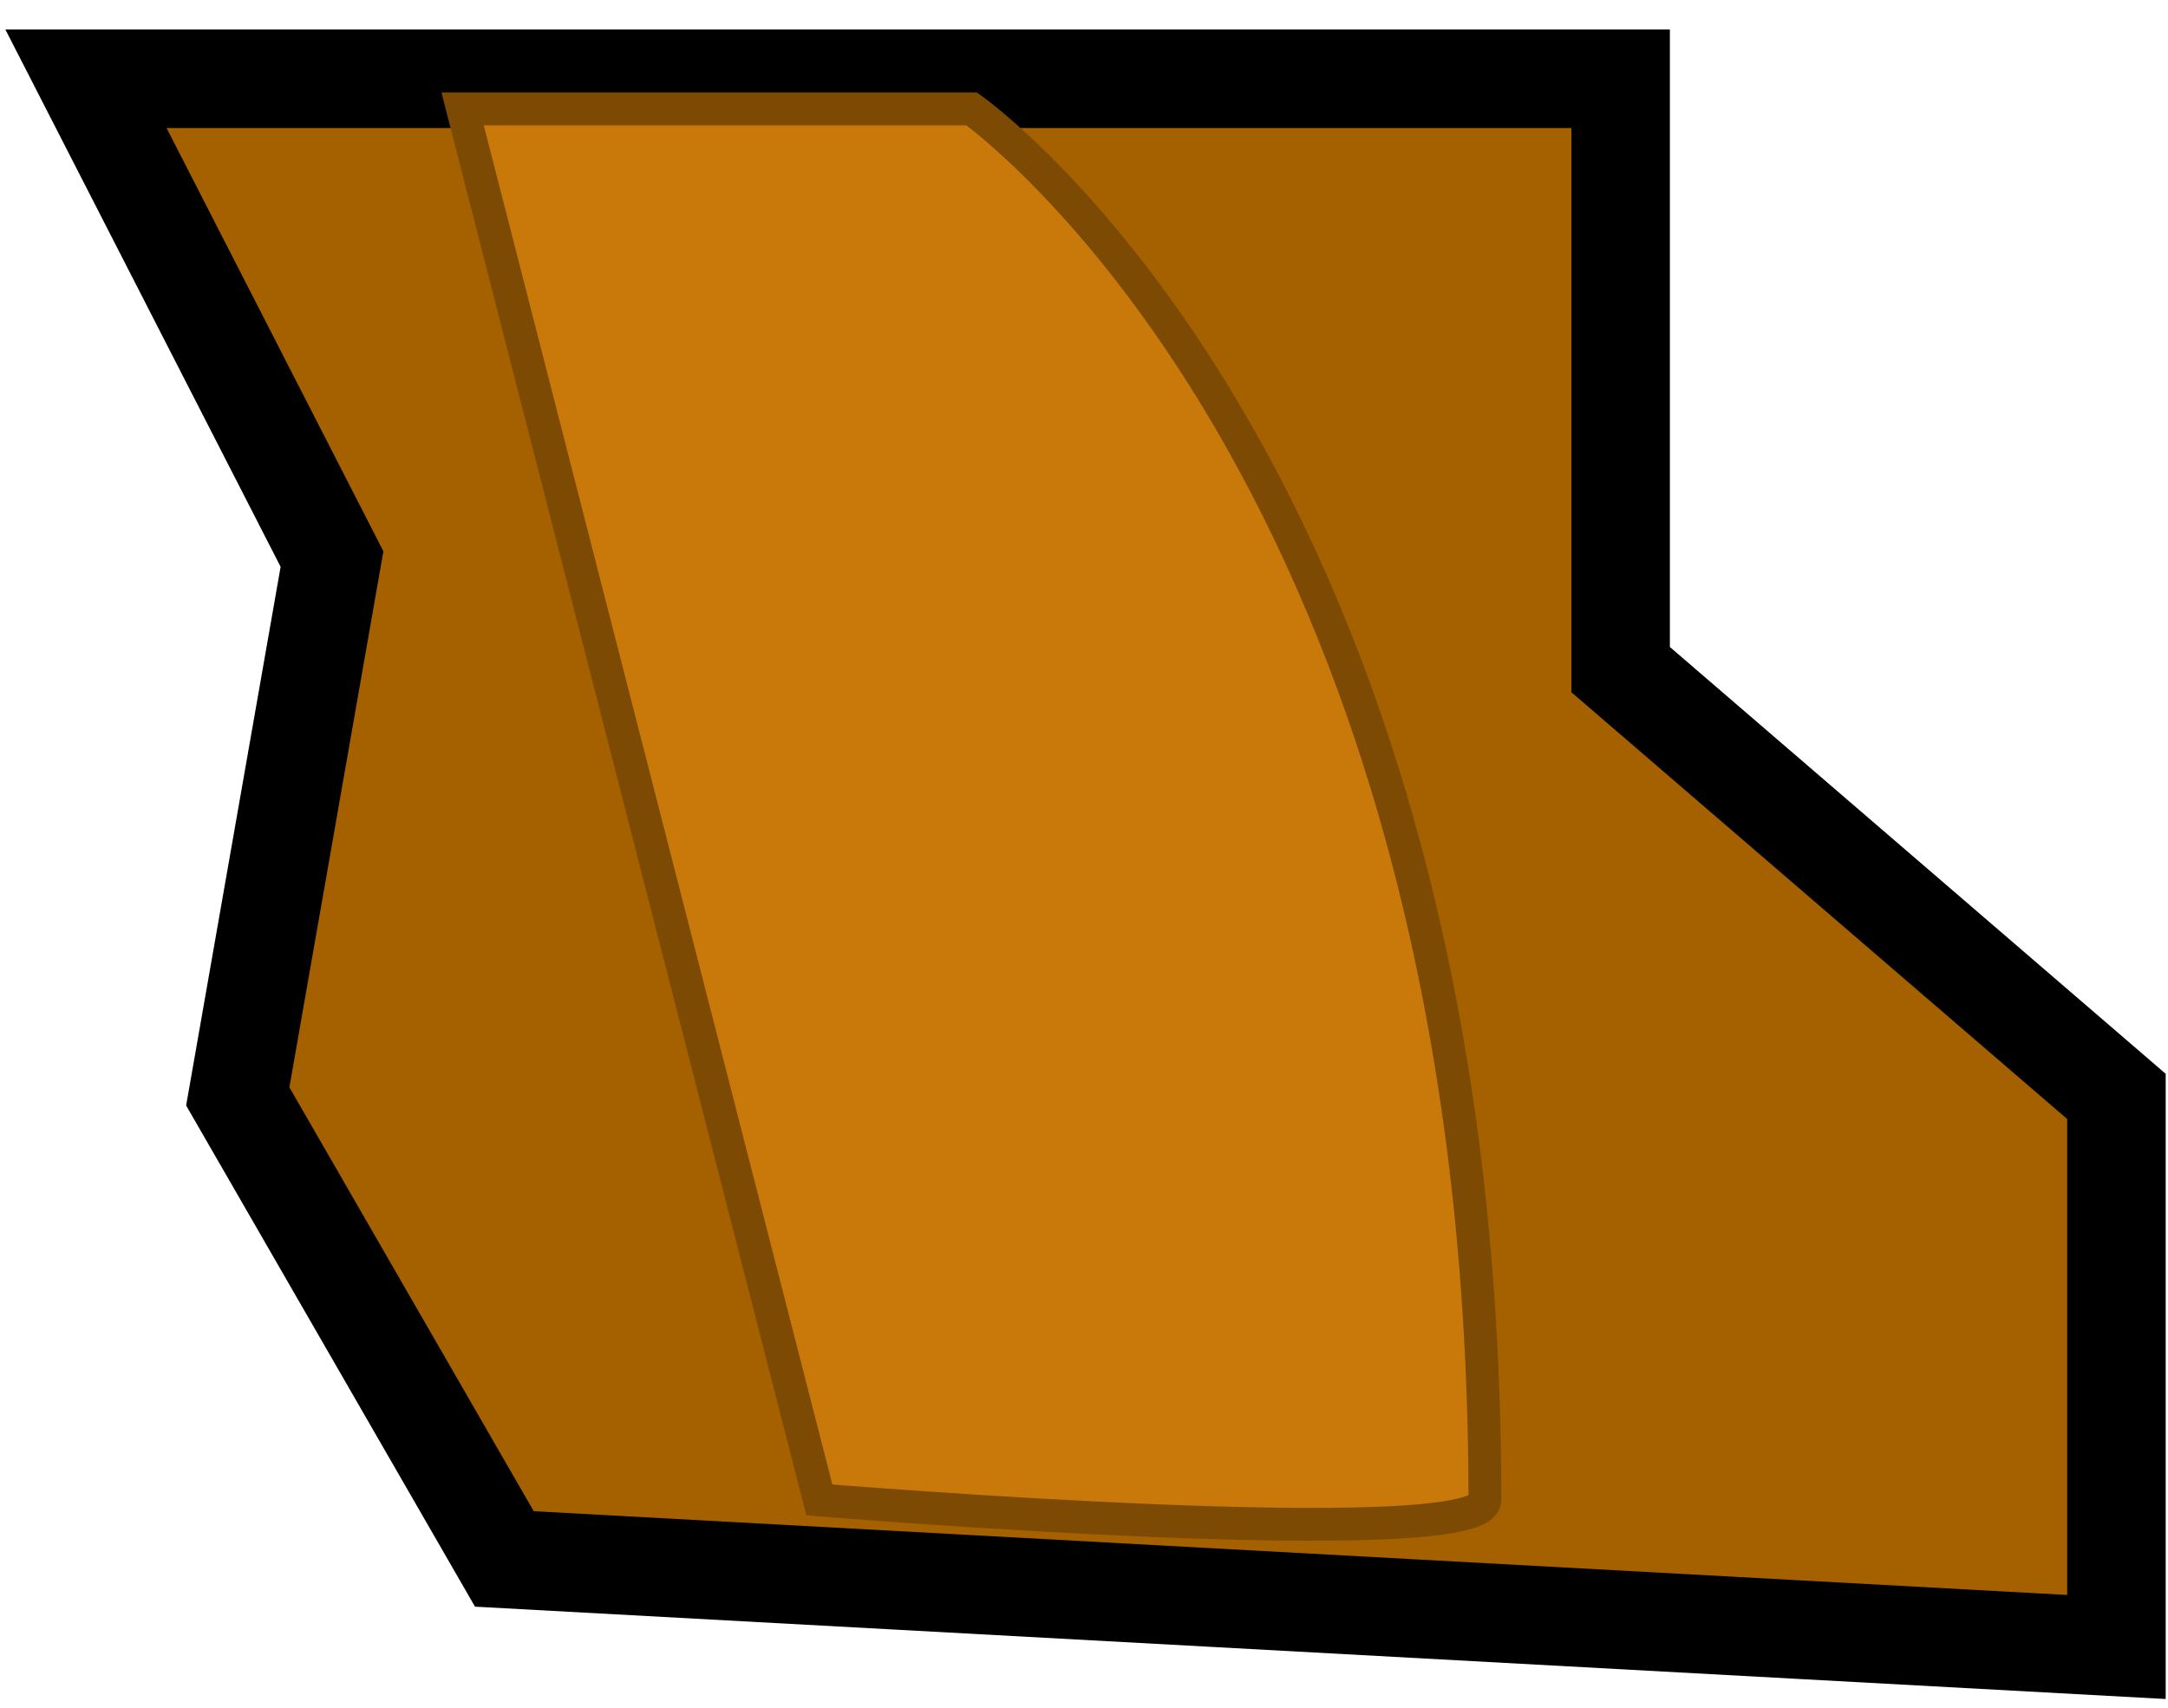
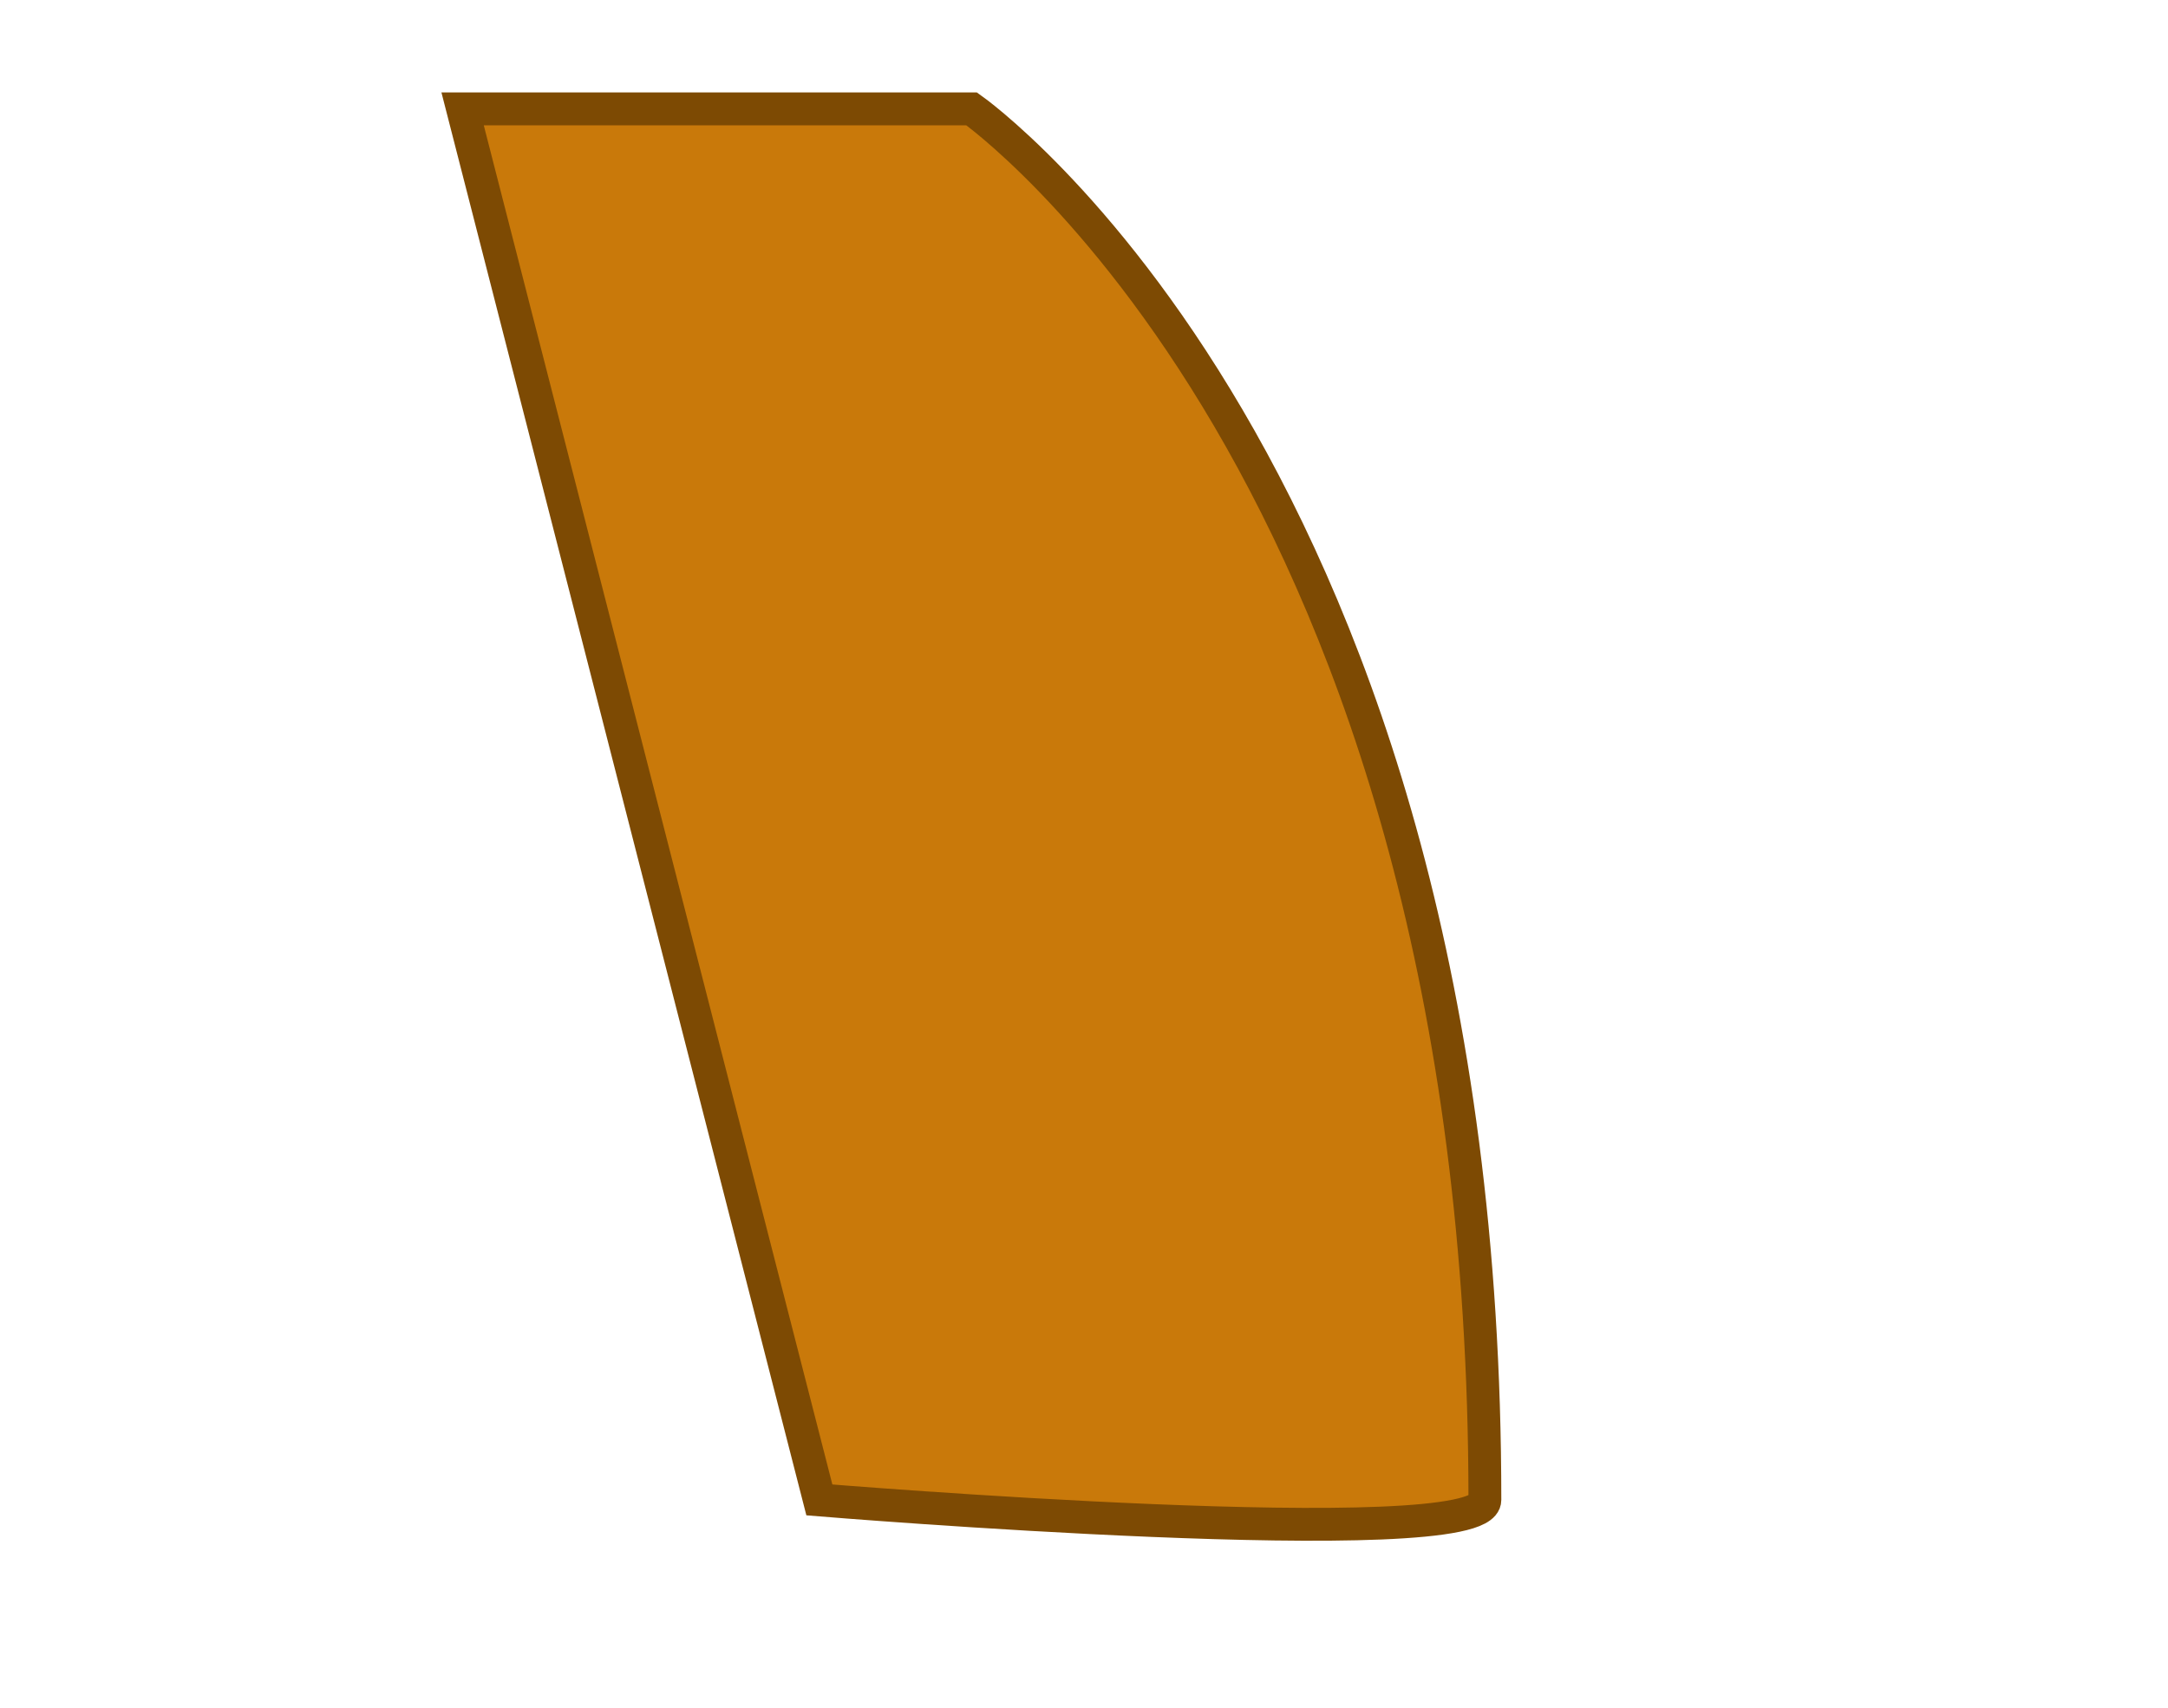
<svg xmlns="http://www.w3.org/2000/svg" width="66px" height="52px" viewBox="0 0 66 52" version="1.1">
  <title>debris-small</title>
  <desc>Created with Sketch.</desc>
  <defs />
  <g id="Page-1" stroke="none" stroke-width="1" fill="none" fill-rule="evenodd">
    <g id="debris-small" transform="translate(2, 2)">
-       <polygon id="Path-42" stroke="#000000" stroke-width="3" fill="#A56000" points="0.617 0.398 8.107 15.023 5.238 31.385 13.354 45.469 52.619 47.614 62.43 48.15 62.43 31.385 47.336 18.389 47.336 0.398" />
      <path d="M27.707,1.315 C27.707,1.315 12.082,12.283 12.082,43.672 C12.082,45.344 32.342,43.672 32.342,43.672 L43.203,1.315 L27.707,1.315 Z" id="Path-46" stroke="#7D4A03" fill="#C9790A" transform="translate(27.643, 22.865) scale(-1, 1) translate(-27.643, -22.865) " />
    </g>
  </g>
</svg>